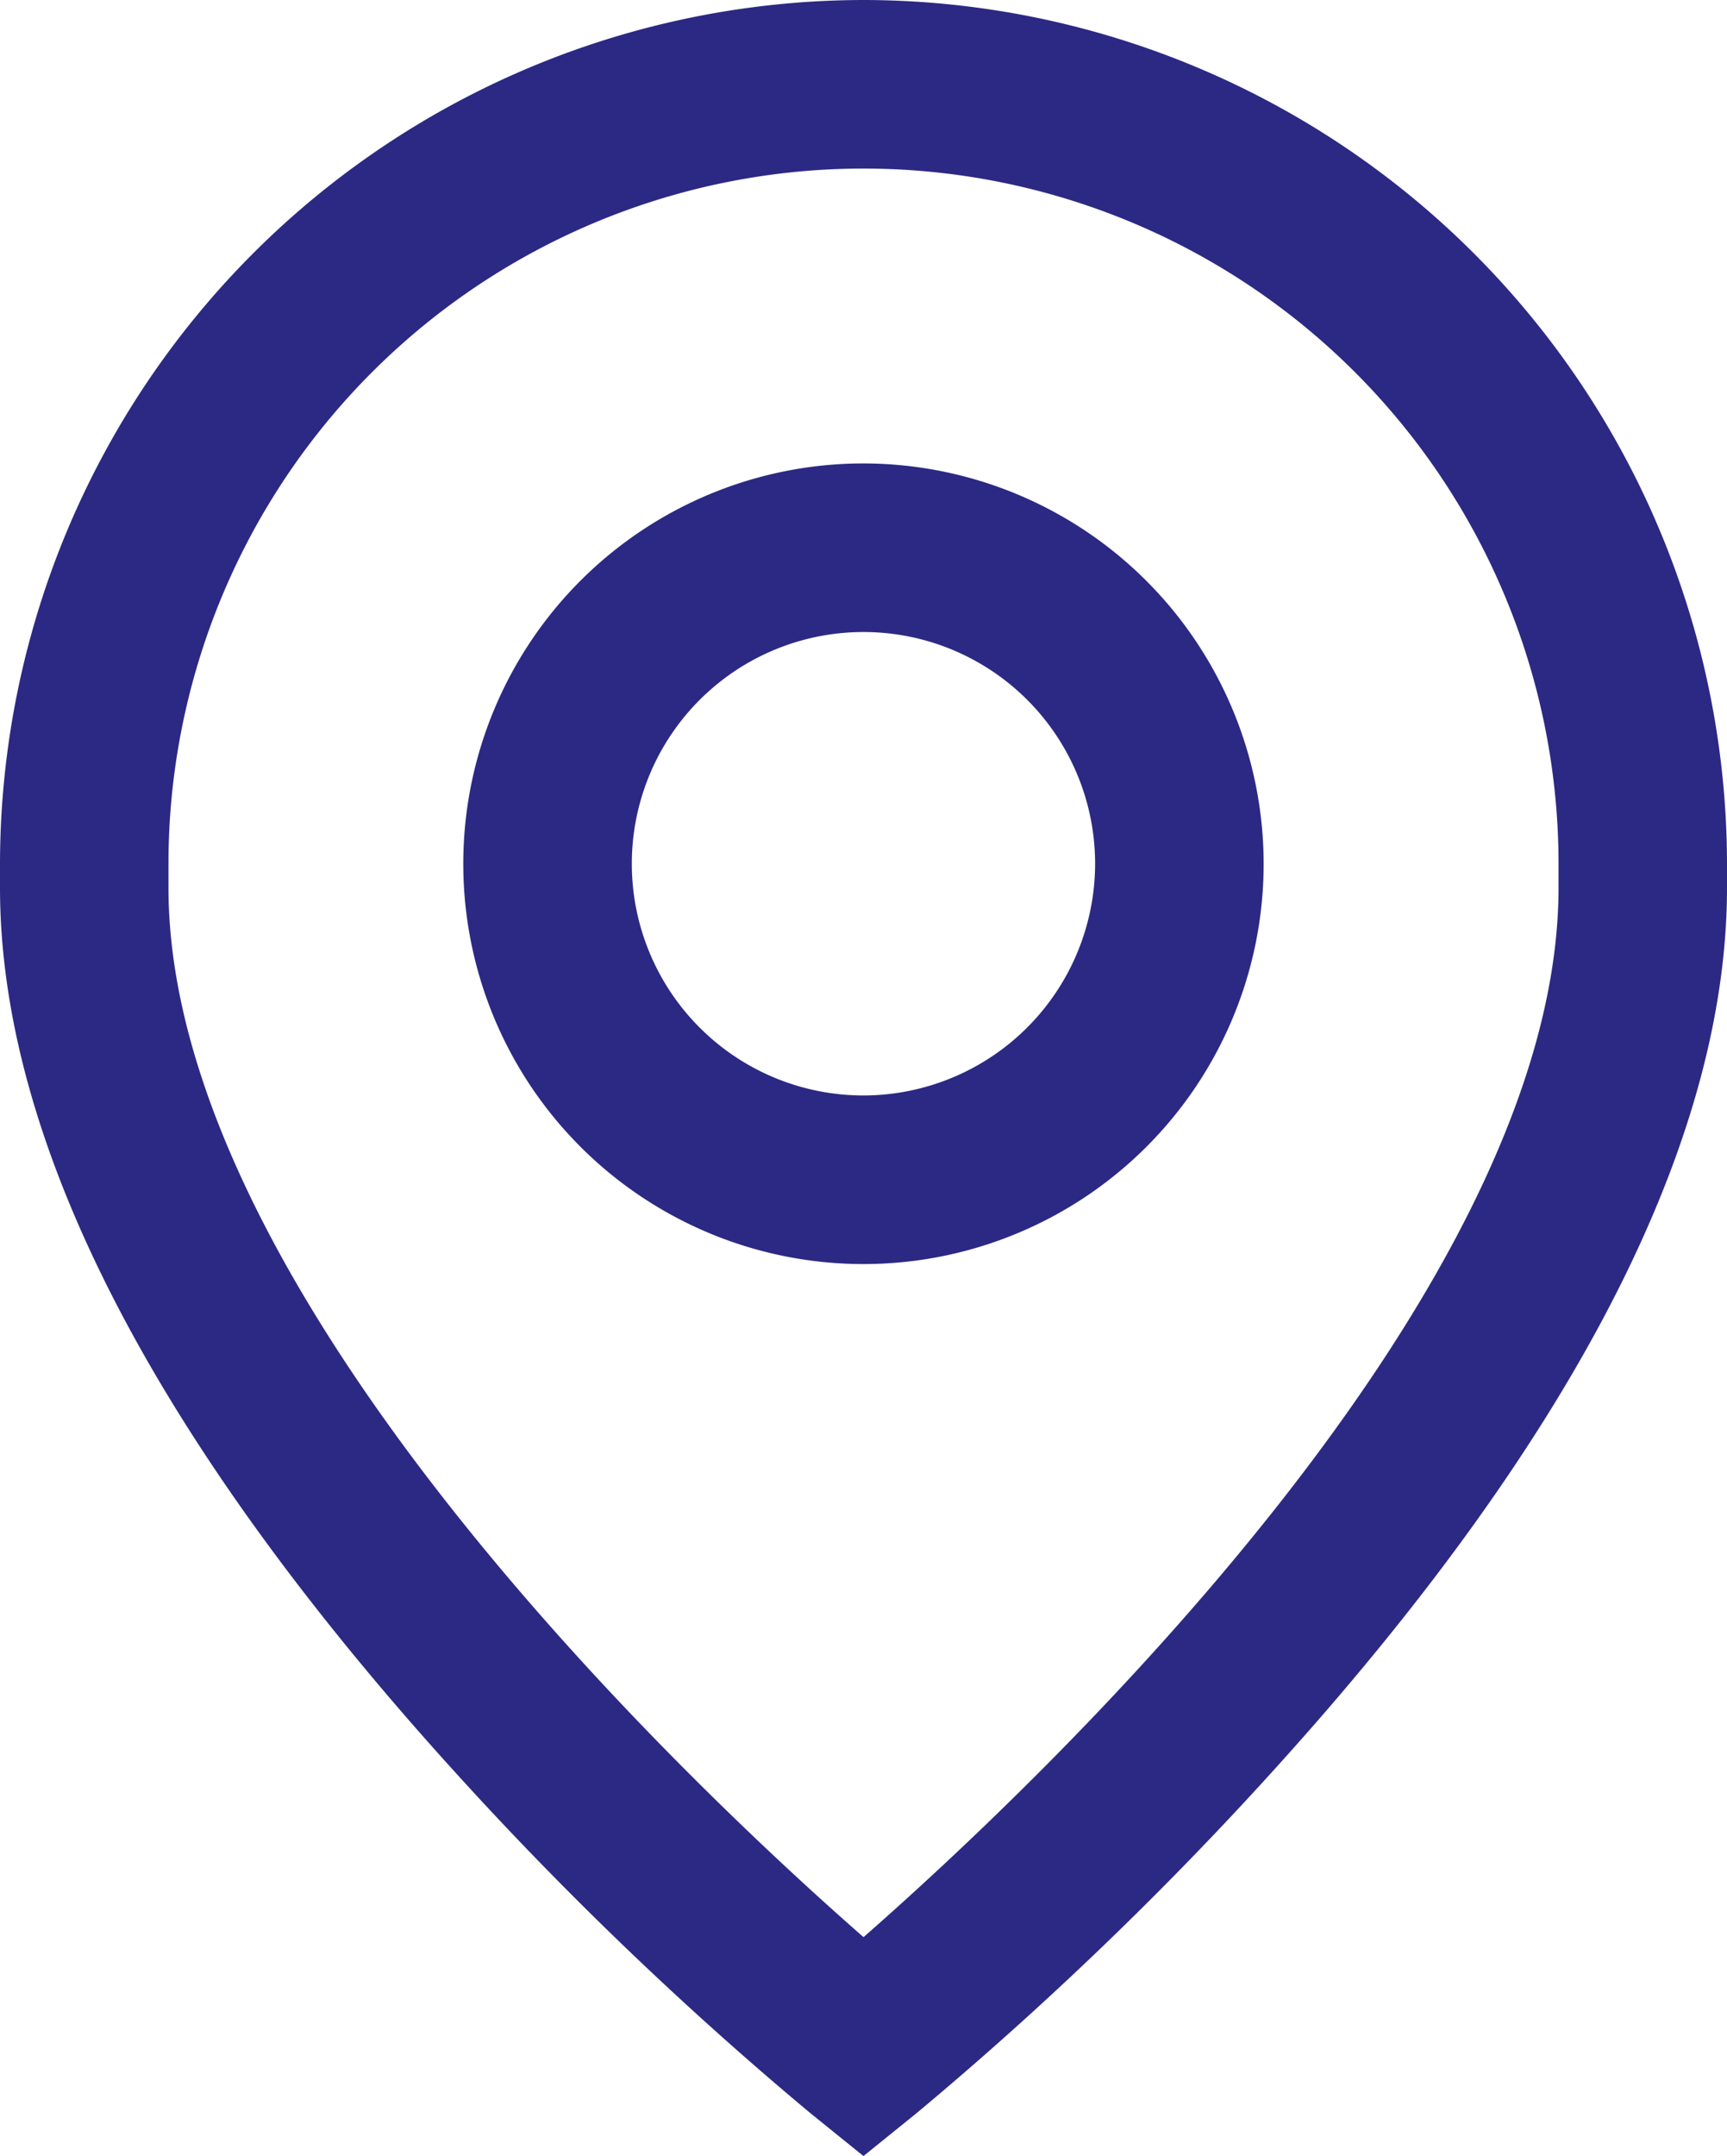
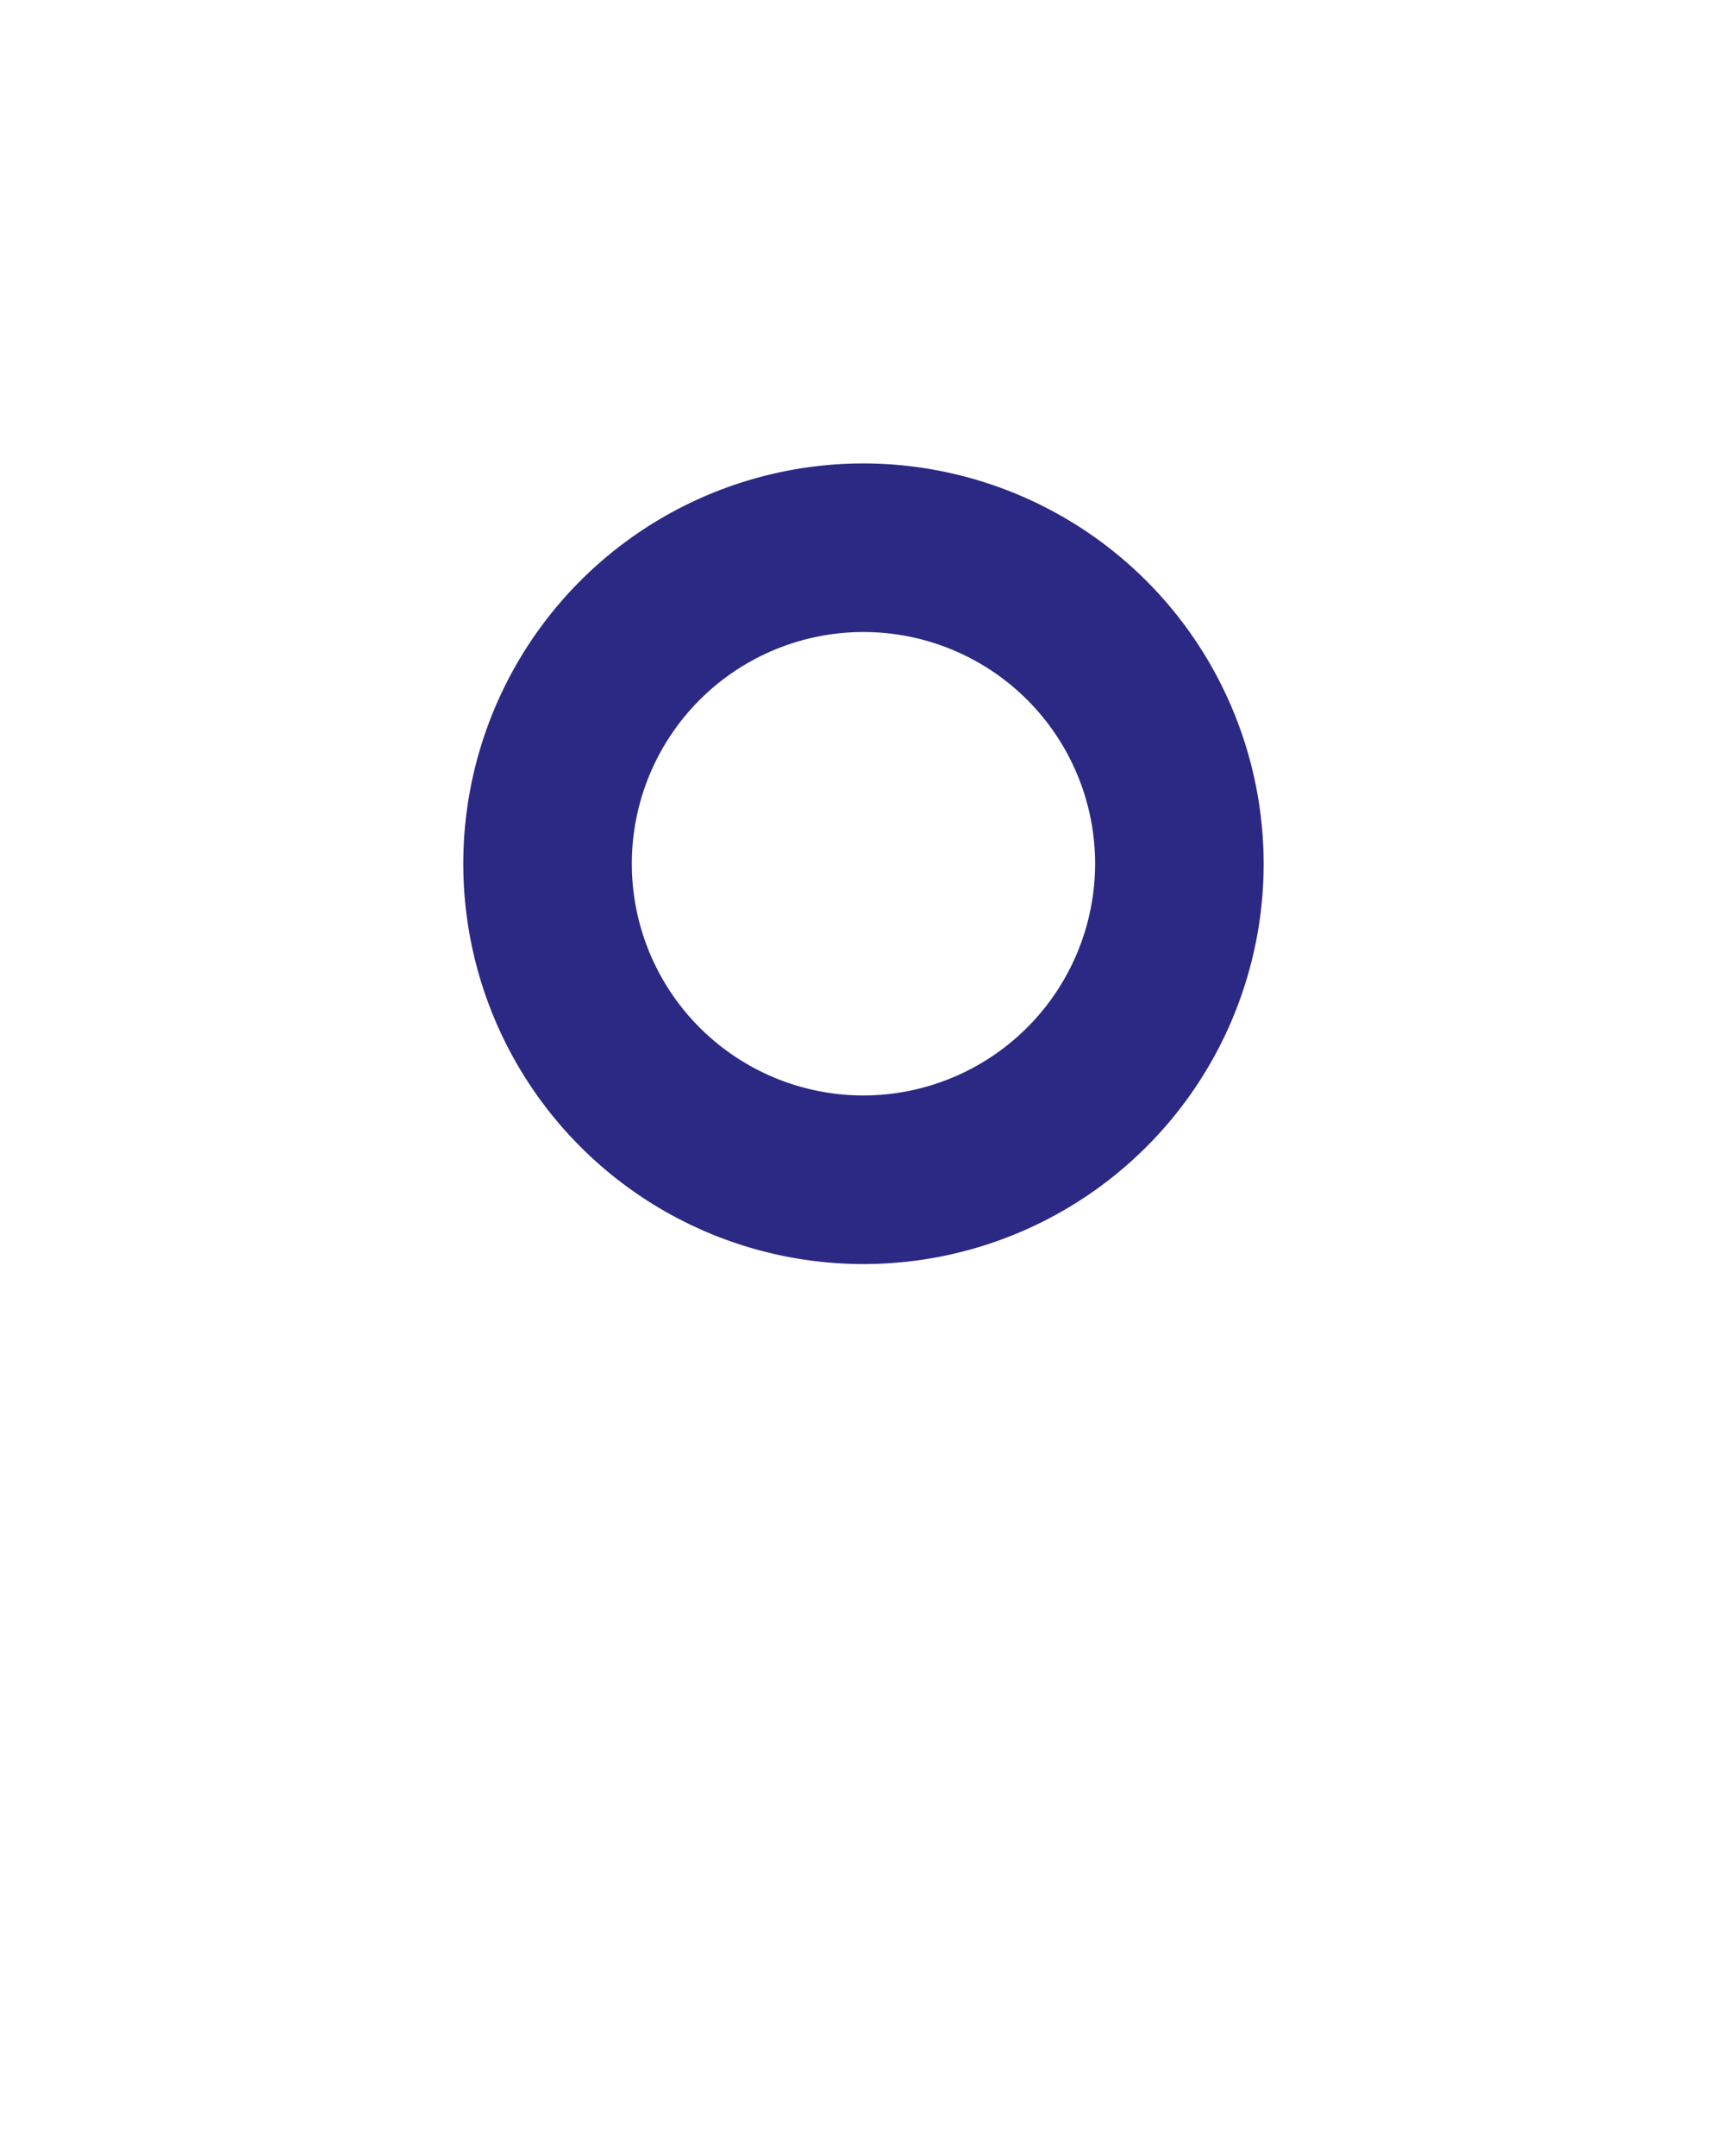
<svg xmlns="http://www.w3.org/2000/svg" width="25.125" height="31.358" viewBox="0 0 25.125 31.358">
  <defs>
    <style>.a{fill:#2c2984;}</style>
  </defs>
  <g transform="translate(-613 -1596)">
    <g transform="translate(619.74 1602.74)">
      <path class="a" d="M166.769,110.062a5.822,5.822,0,1,0,5.822,5.822A5.828,5.828,0,0,0,166.769,110.062Zm0,9.192a3.37,3.37,0,1,1,3.37-3.37A3.374,3.374,0,0,1,166.769,119.254Z" transform="translate(-160.947 -110.062)" />
    </g>
    <g transform="translate(613 1596)">
-       <path class="a" d="M63.447,0A12.577,12.577,0,0,0,50.885,12.562v.347c0,3.5,2.008,7.586,5.97,12.134a51.639,51.639,0,0,0,5.822,5.692l.77.622.77-.622a51.627,51.627,0,0,0,5.822-5.692C74,20.5,76.01,16.413,76.01,12.91v-.347A12.577,12.577,0,0,0,63.447,0ZM73.559,12.91c0,5.92-7.628,13.087-10.111,15.263C60.964,26,53.336,18.83,53.336,12.91v-.347a10.111,10.111,0,1,1,20.223,0Z" transform="translate(-50.885 0)" />
-     </g>
+       </g>
  </g>
</svg>